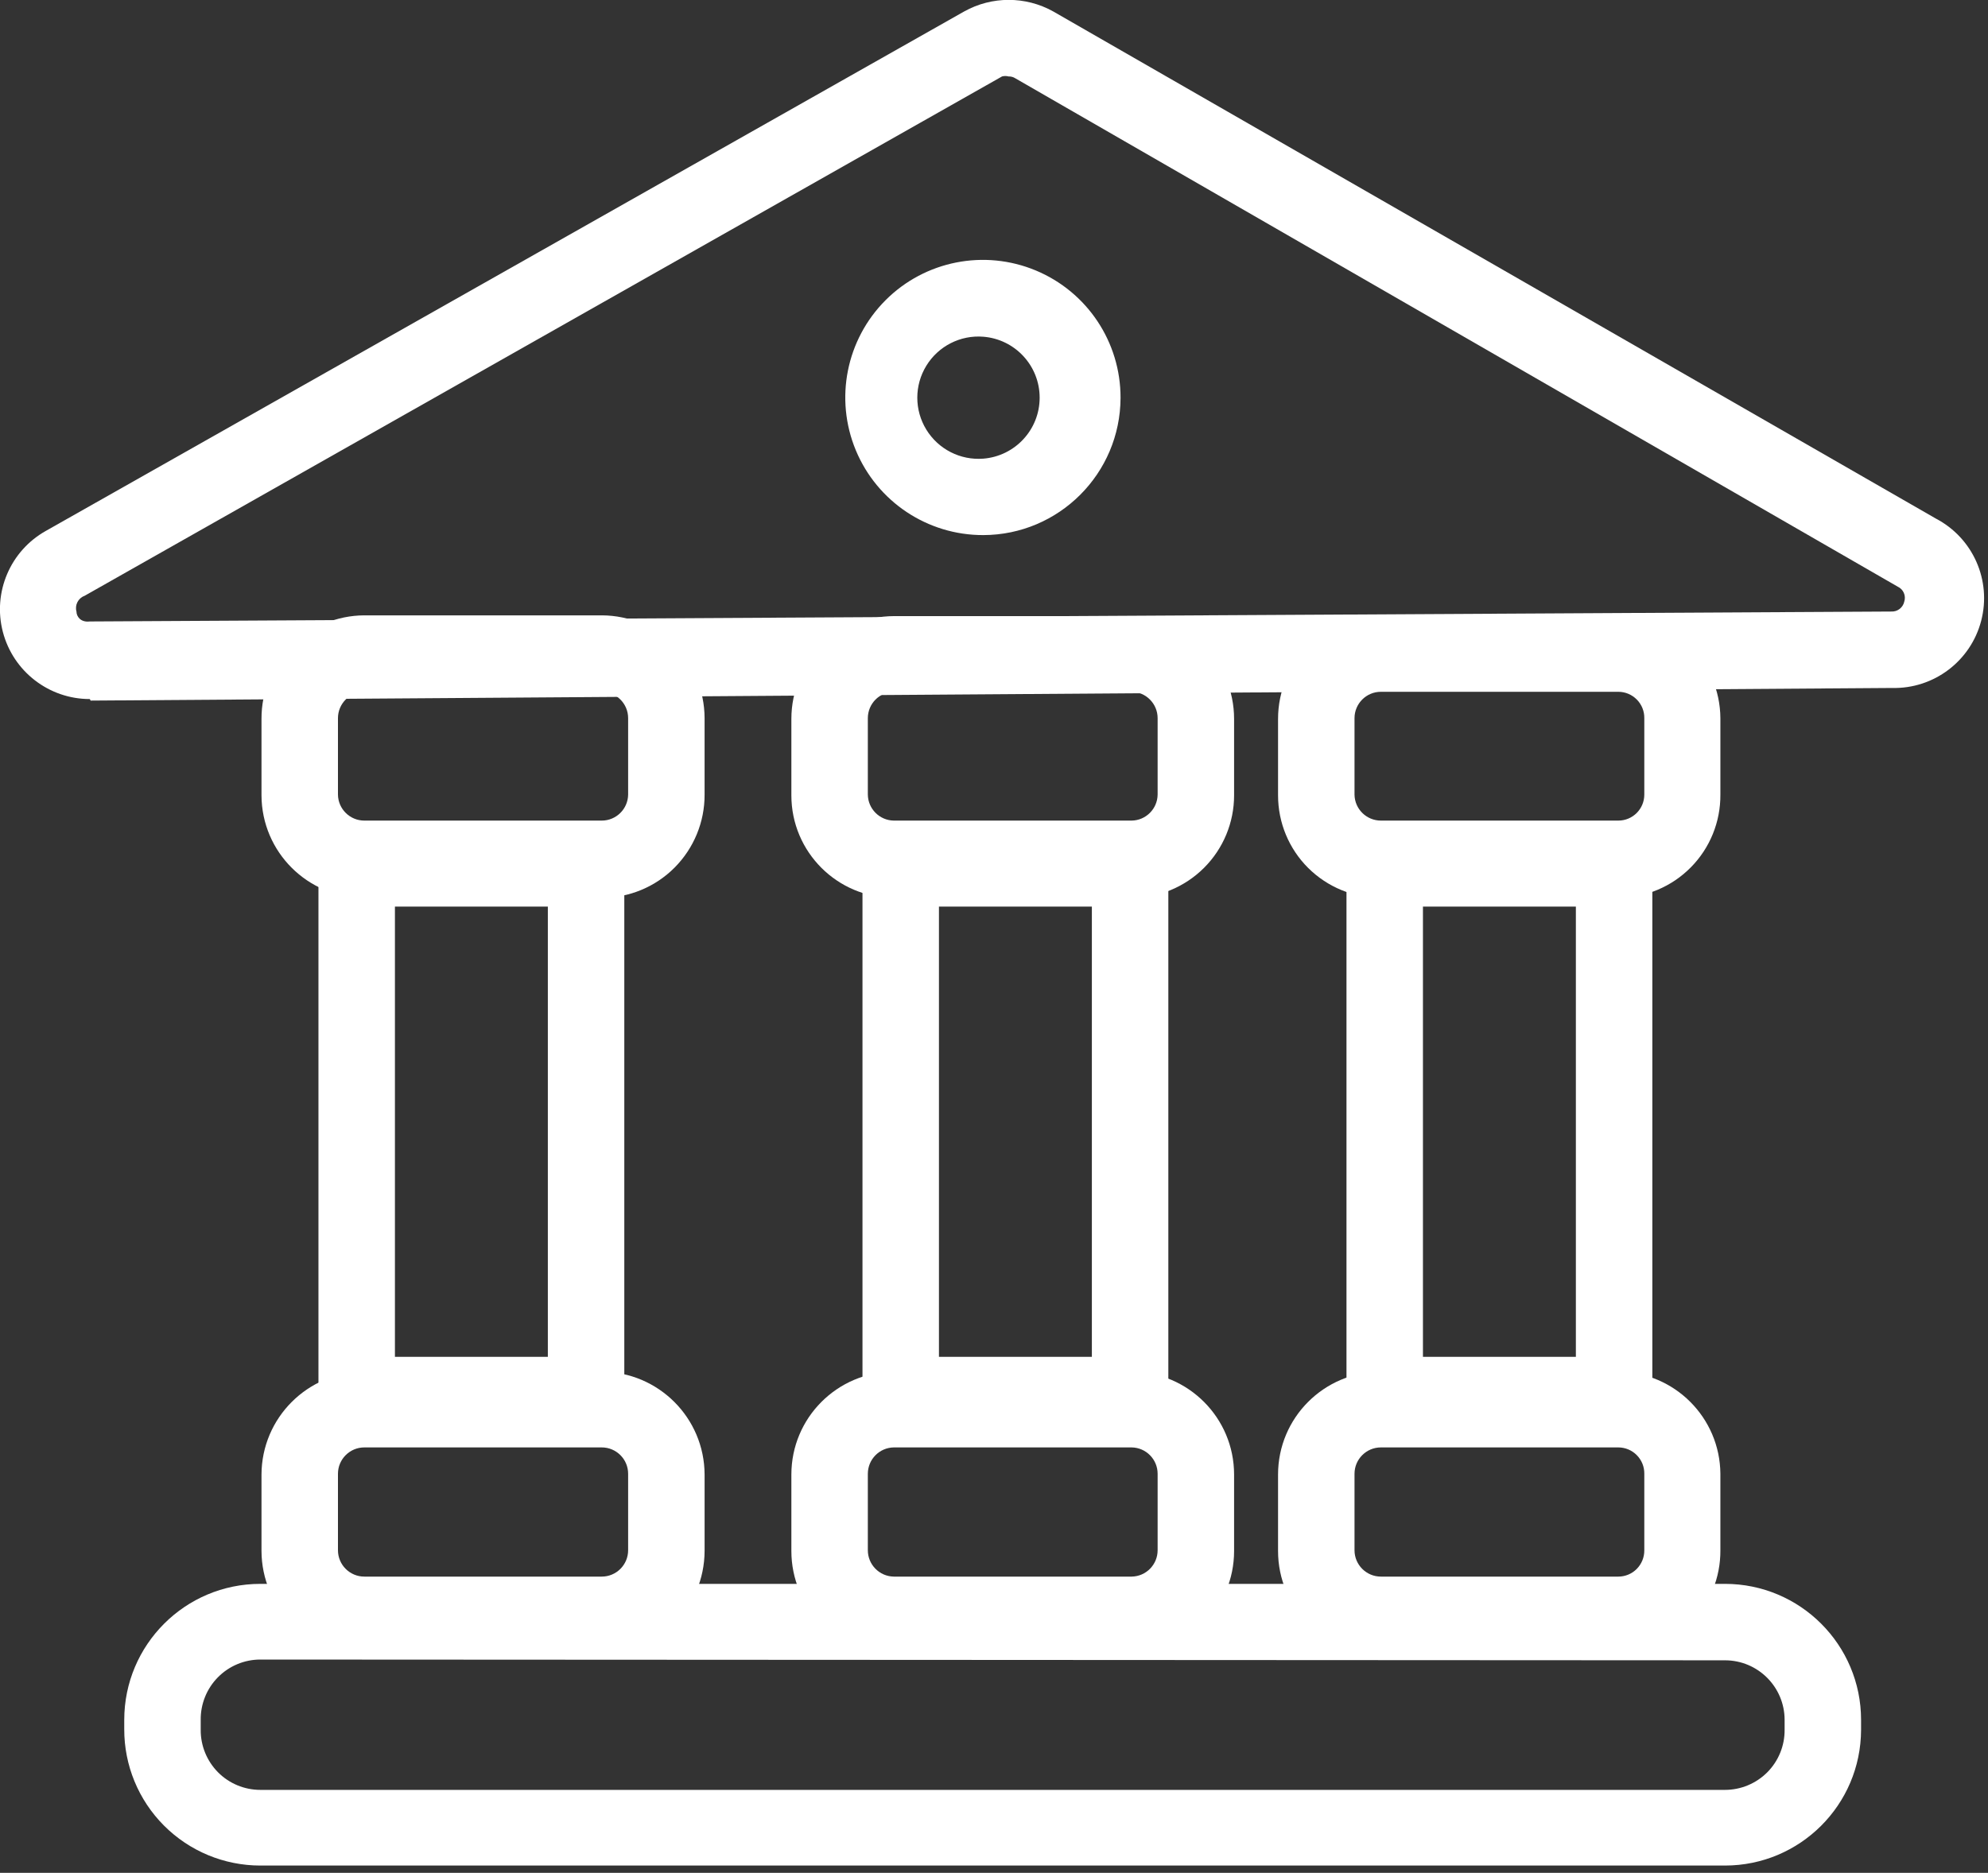
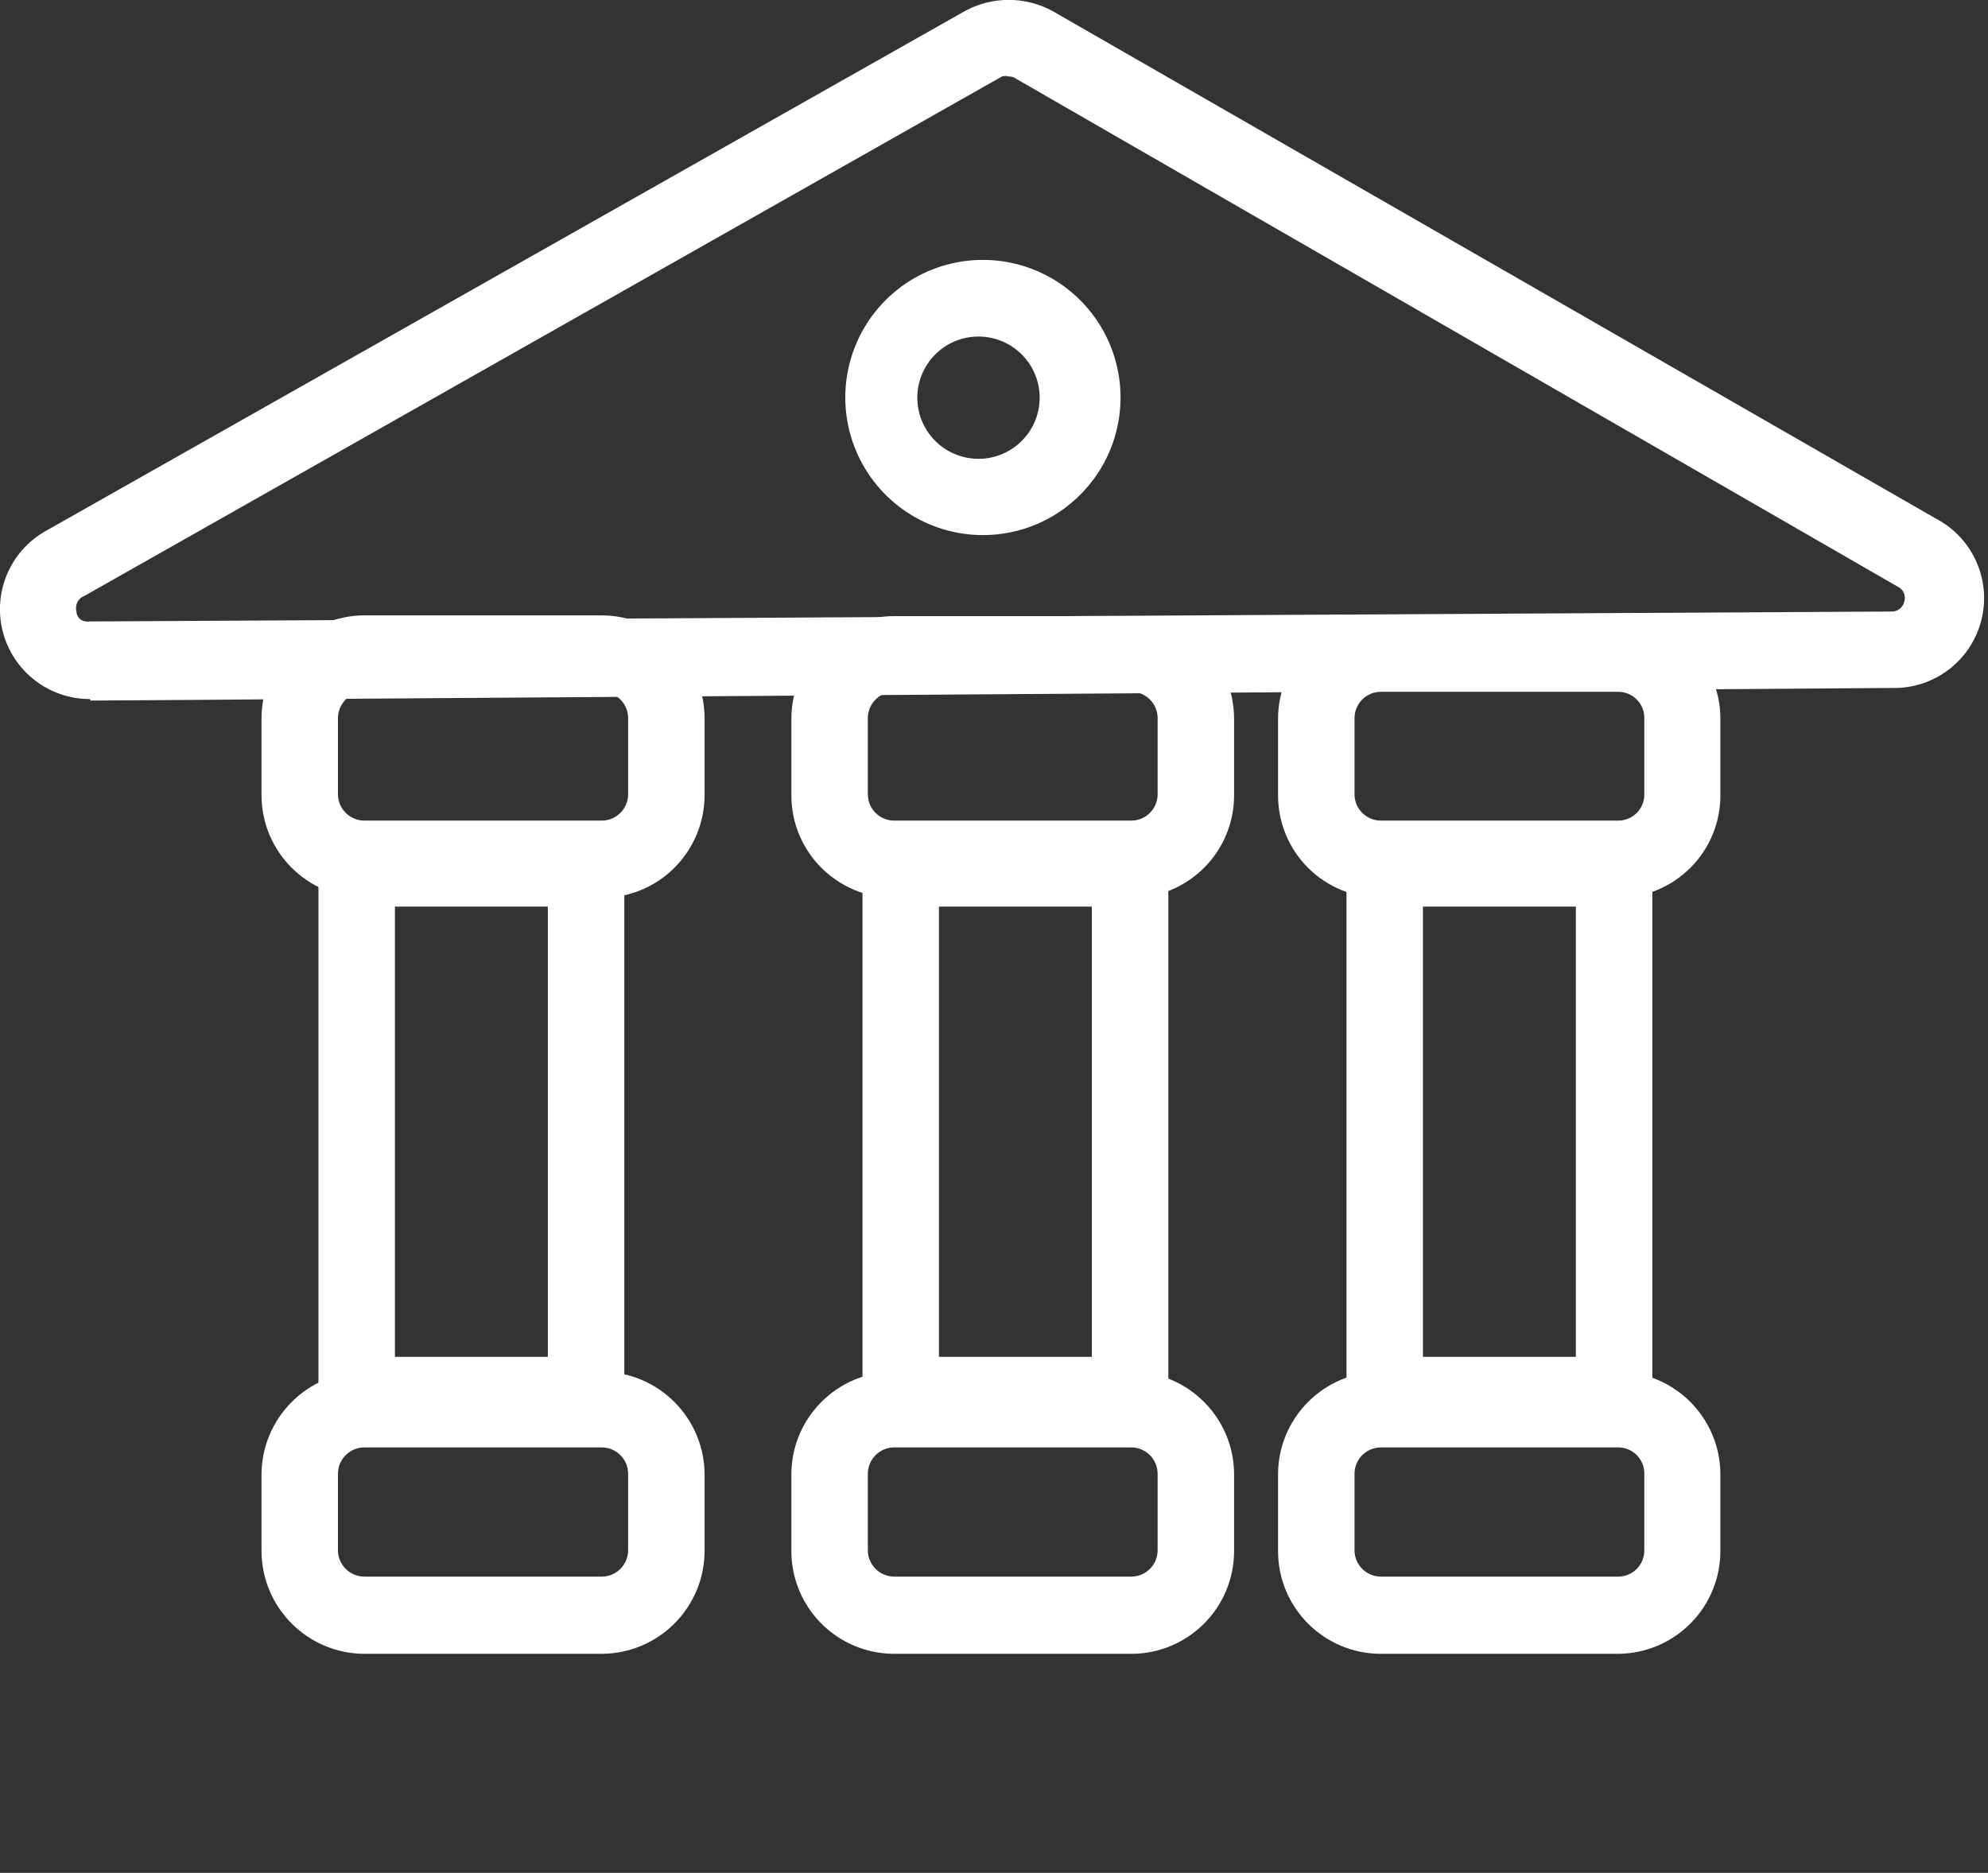
<svg xmlns="http://www.w3.org/2000/svg" height="49" viewBox="0 0 52 49" width="52">
  <rect x="0" y="0" width="52" height="49" fill="#333333" stroke="none" />
  <g fill="#fff" transform="translate(-1 -1)">
    <path d="m17.33 38.5h-8v-15.78h8zm-6-2h4v-11.78h-4z" />
    <path d="m31.56 38.5h-8v-15.78h8zm-6-2h4v-11.78h-4z" />
    <path d="m44.22 38.5h-8v-15.78h8zm-6-2h4v-11.78h-4z" />
    <path d="m43.33 24.49h-6.21c-.713.003-1.397-.279-1.902-.781-.505-.503-.788-1.186-.788-1.899v-2c0-1.486 1.204-2.69 2.69-2.69h6.21c1.47.011 2.659 1.2 2.67 2.67v2c.005.713-.273 1.398-.774 1.904-.501.507-1.183.793-1.896.796zm-6.21-5.39c-.381 0-.69.309-.69.69v2c.005.377.313.68.69.68h6.21c.376 0 .68-.304.68-.68v-2c.003-.182-.068-.358-.196-.487-.128-.13-.302-.203-.484-.203z" />
    <path d="m30.6 24.49h-6.22c-1.48 0-2.68-1.2-2.68-2.68v-2c0-1.482 1.198-2.684 2.68-2.69h6.22c1.482.006 2.68 1.208 2.68 2.69v2c0 .711-.282 1.392-.785 1.895s-1.184.785-1.895.785zm-6.22-5.39c-.377.005-.68.313-.68.69v2c.005.373.307.675.68.68h6.22c.373-.005.675-.307.68-.68v-2c0-.377-.303-.685-.68-.69z" />
    <path d="m16.74 24.49h-6.21c-1.482 0-2.684-1.198-2.69-2.68v-2c-.003-.716.279-1.404.784-1.912.504-.508 1.19-.795 1.906-.798h6.21c1.483.005 2.685 1.207 2.69 2.69v2c.003.715-.28 1.402-.784 1.909s-1.19.791-1.906.791zm-6.21-5.39c-.381 0-.69.309-.69.69v2c.005.377.313.68.69.68h6.21c.377 0.0.685-.303.69-.68v-2c0-.381-.309-.69-.69-.69z" />
    <path d="m43.33 44.27h-6.21c-1.486 0-2.69-1.204-2.69-2.69v-2c0-1.486 1.204-2.69 2.69-2.69h6.21c1.47.011 2.659 1.2 2.67 2.67v2c.005.713-.273 1.4-.774 1.908s-1.183.797-1.896.802zm-6.21-5.4c-.381 0-.69.309-.69.69v2c0 .381.309.69.69.69h6.21c.182 0 .357-.073.484-.203.128-.13.198-.305.196-.487v-2c.003-.182-.068-.358-.196-.487-.128-.13-.302-.203-.484-.203z" />
    <path d="m30.6 44.27h-6.22c-1.482-.006-2.68-1.208-2.68-2.69v-2c0-1.482 1.198-2.684 2.68-2.69h6.22c1.482.006 2.68 1.208 2.68 2.69v2c0 1.482-1.198 2.684-2.68 2.69zm-6.22-5.4c-.377.005-.68.313-.68.69v2c0 .377.303.685.68.69h6.22c.377-.005.68-.313.68-.69v-2c0-.377-.303-.685-.68-.69z" />
    <path d="m16.74 44.27h-6.21c-1.483-.005-2.685-1.207-2.69-2.69v-2c.005-1.483 1.207-2.685 2.69-2.69h6.21c1.483.005 2.685 1.207 2.69 2.69v2c-.005 1.483-1.207 2.685-2.69 2.69zm-6.21-5.4c-.381 0-.69.309-.69.69v2c0 .381.309.69.69.69h6.21c.381 0 .69-.309.69-.69v-2c0-.381-.309-.69-.69-.69z" />
-     <path d="m46.12 49.81h-38.31c-.946 0-1.853-.376-2.521-1.046s-1.042-1.578-1.039-2.524v-.24c0-1.966 1.594-3.56 3.56-3.56h38.31c1.966 0 3.56 1.594 3.56 3.56v.26c-.006 1.962-1.598 3.55-3.56 3.55zm-38.31-5.39c-.417-0-.817.167-1.11.464s-.455.699-.45 1.116v.26c-.003.415.161.815.453 1.11.293.295.691.46 1.107.46h38.31c.415 0 .814-.166 1.107-.46.293-.295.456-.694.453-1.11v-.26c0-.862-.698-1.56-1.56-1.56z" />
    <path d="m3.35 19.29c-1.069 0-2.004-.721-2.275-1.756-.27-1.035.192-2.121 1.125-2.644l24.02-13.59c.724-.404 1.606-.404 2.33 0l23.09 13.27c.967.508 1.457 1.614 1.182 2.671-.274 1.057-1.241 1.786-2.332 1.759l-47.12.33zm24.03-16.29c-.056-.015-.114-.015-.17 0l-24 13.59c-.166.061-.257.24-.21.41 0 .12.1.29.35.26l47.12-.26c.162.009.306-.102.34-.26.05-.154-.023-.322-.17-.39l-23.08-13.3c-.053-.035-.116-.052-.18-.05z" />
    <path d="m26.72 15c-1.458.004-2.774-.872-3.334-2.218-.56-1.346-.252-2.897.778-3.928s2.582-1.338 3.928-.778c1.346.56 2.222 1.876 2.218 3.334-.006 1.98-1.61 3.585-3.59 3.59zm0-5.19c-.6-.048-1.176.246-1.49.759-.315.513-.315 1.159 0 1.672.315.513.89.806 1.49.759.832-.066 1.474-.76 1.474-1.595s-.642-1.529-1.474-1.595z" />
  </g>
</svg>